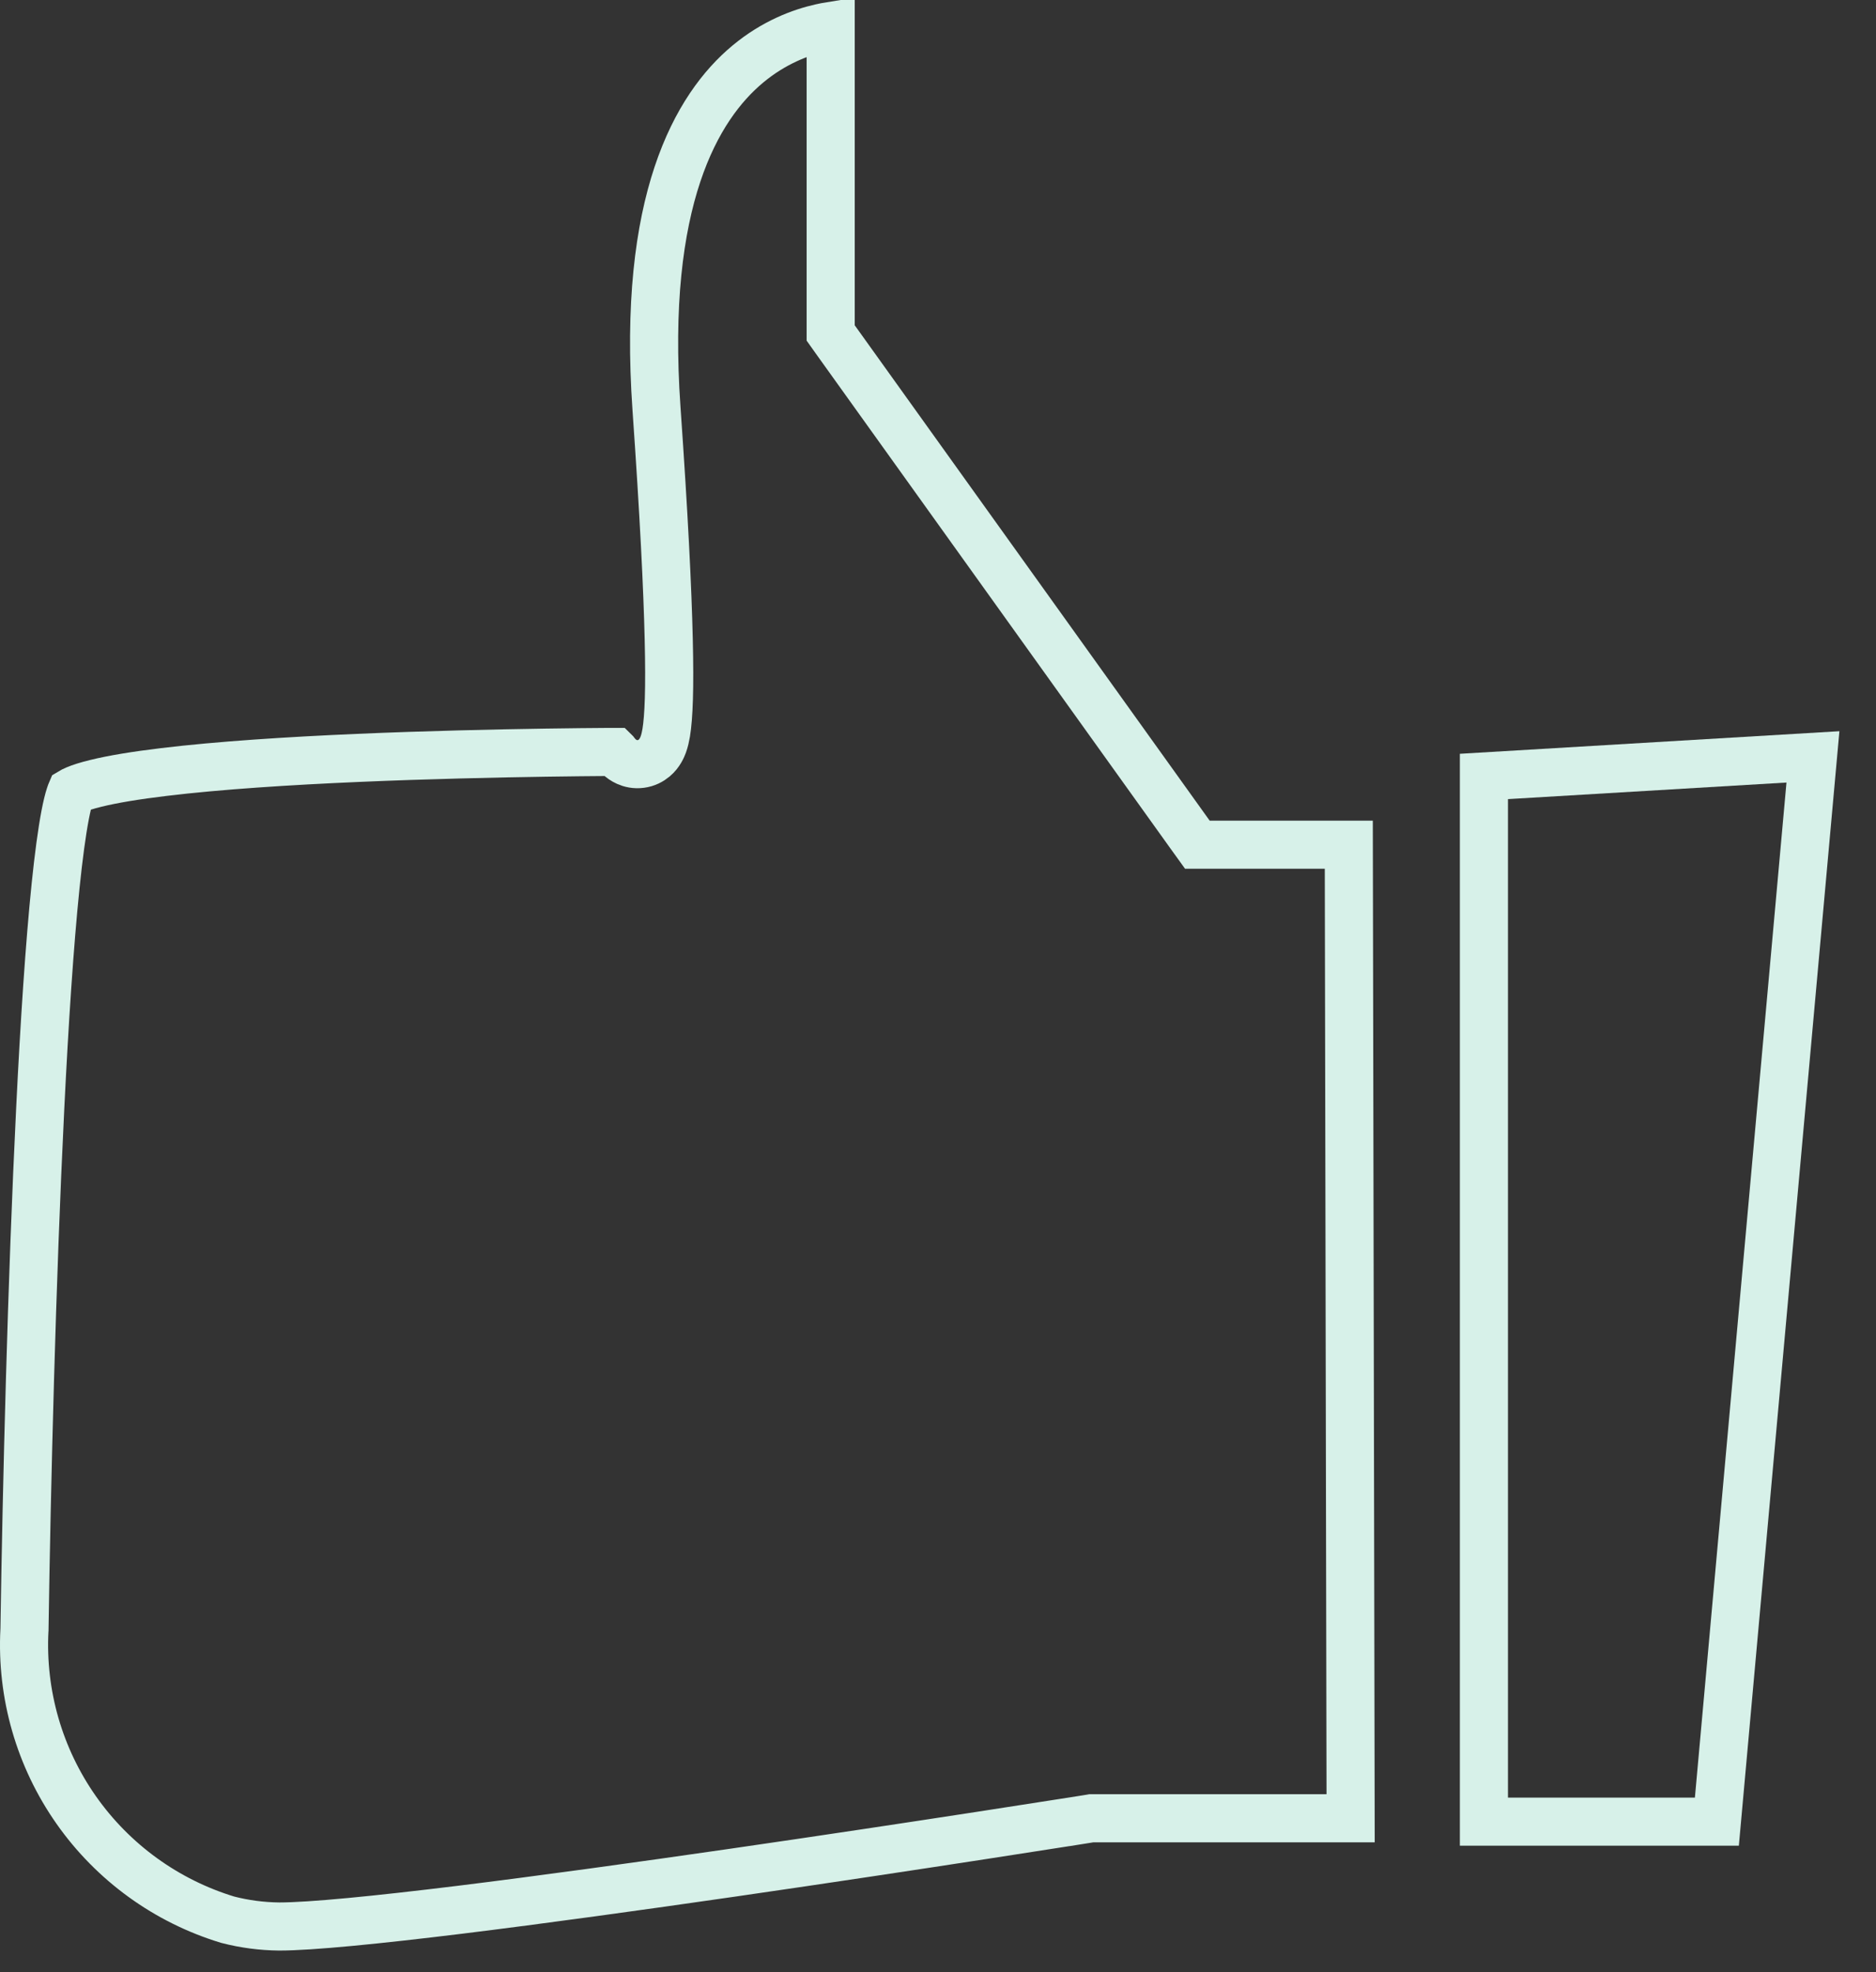
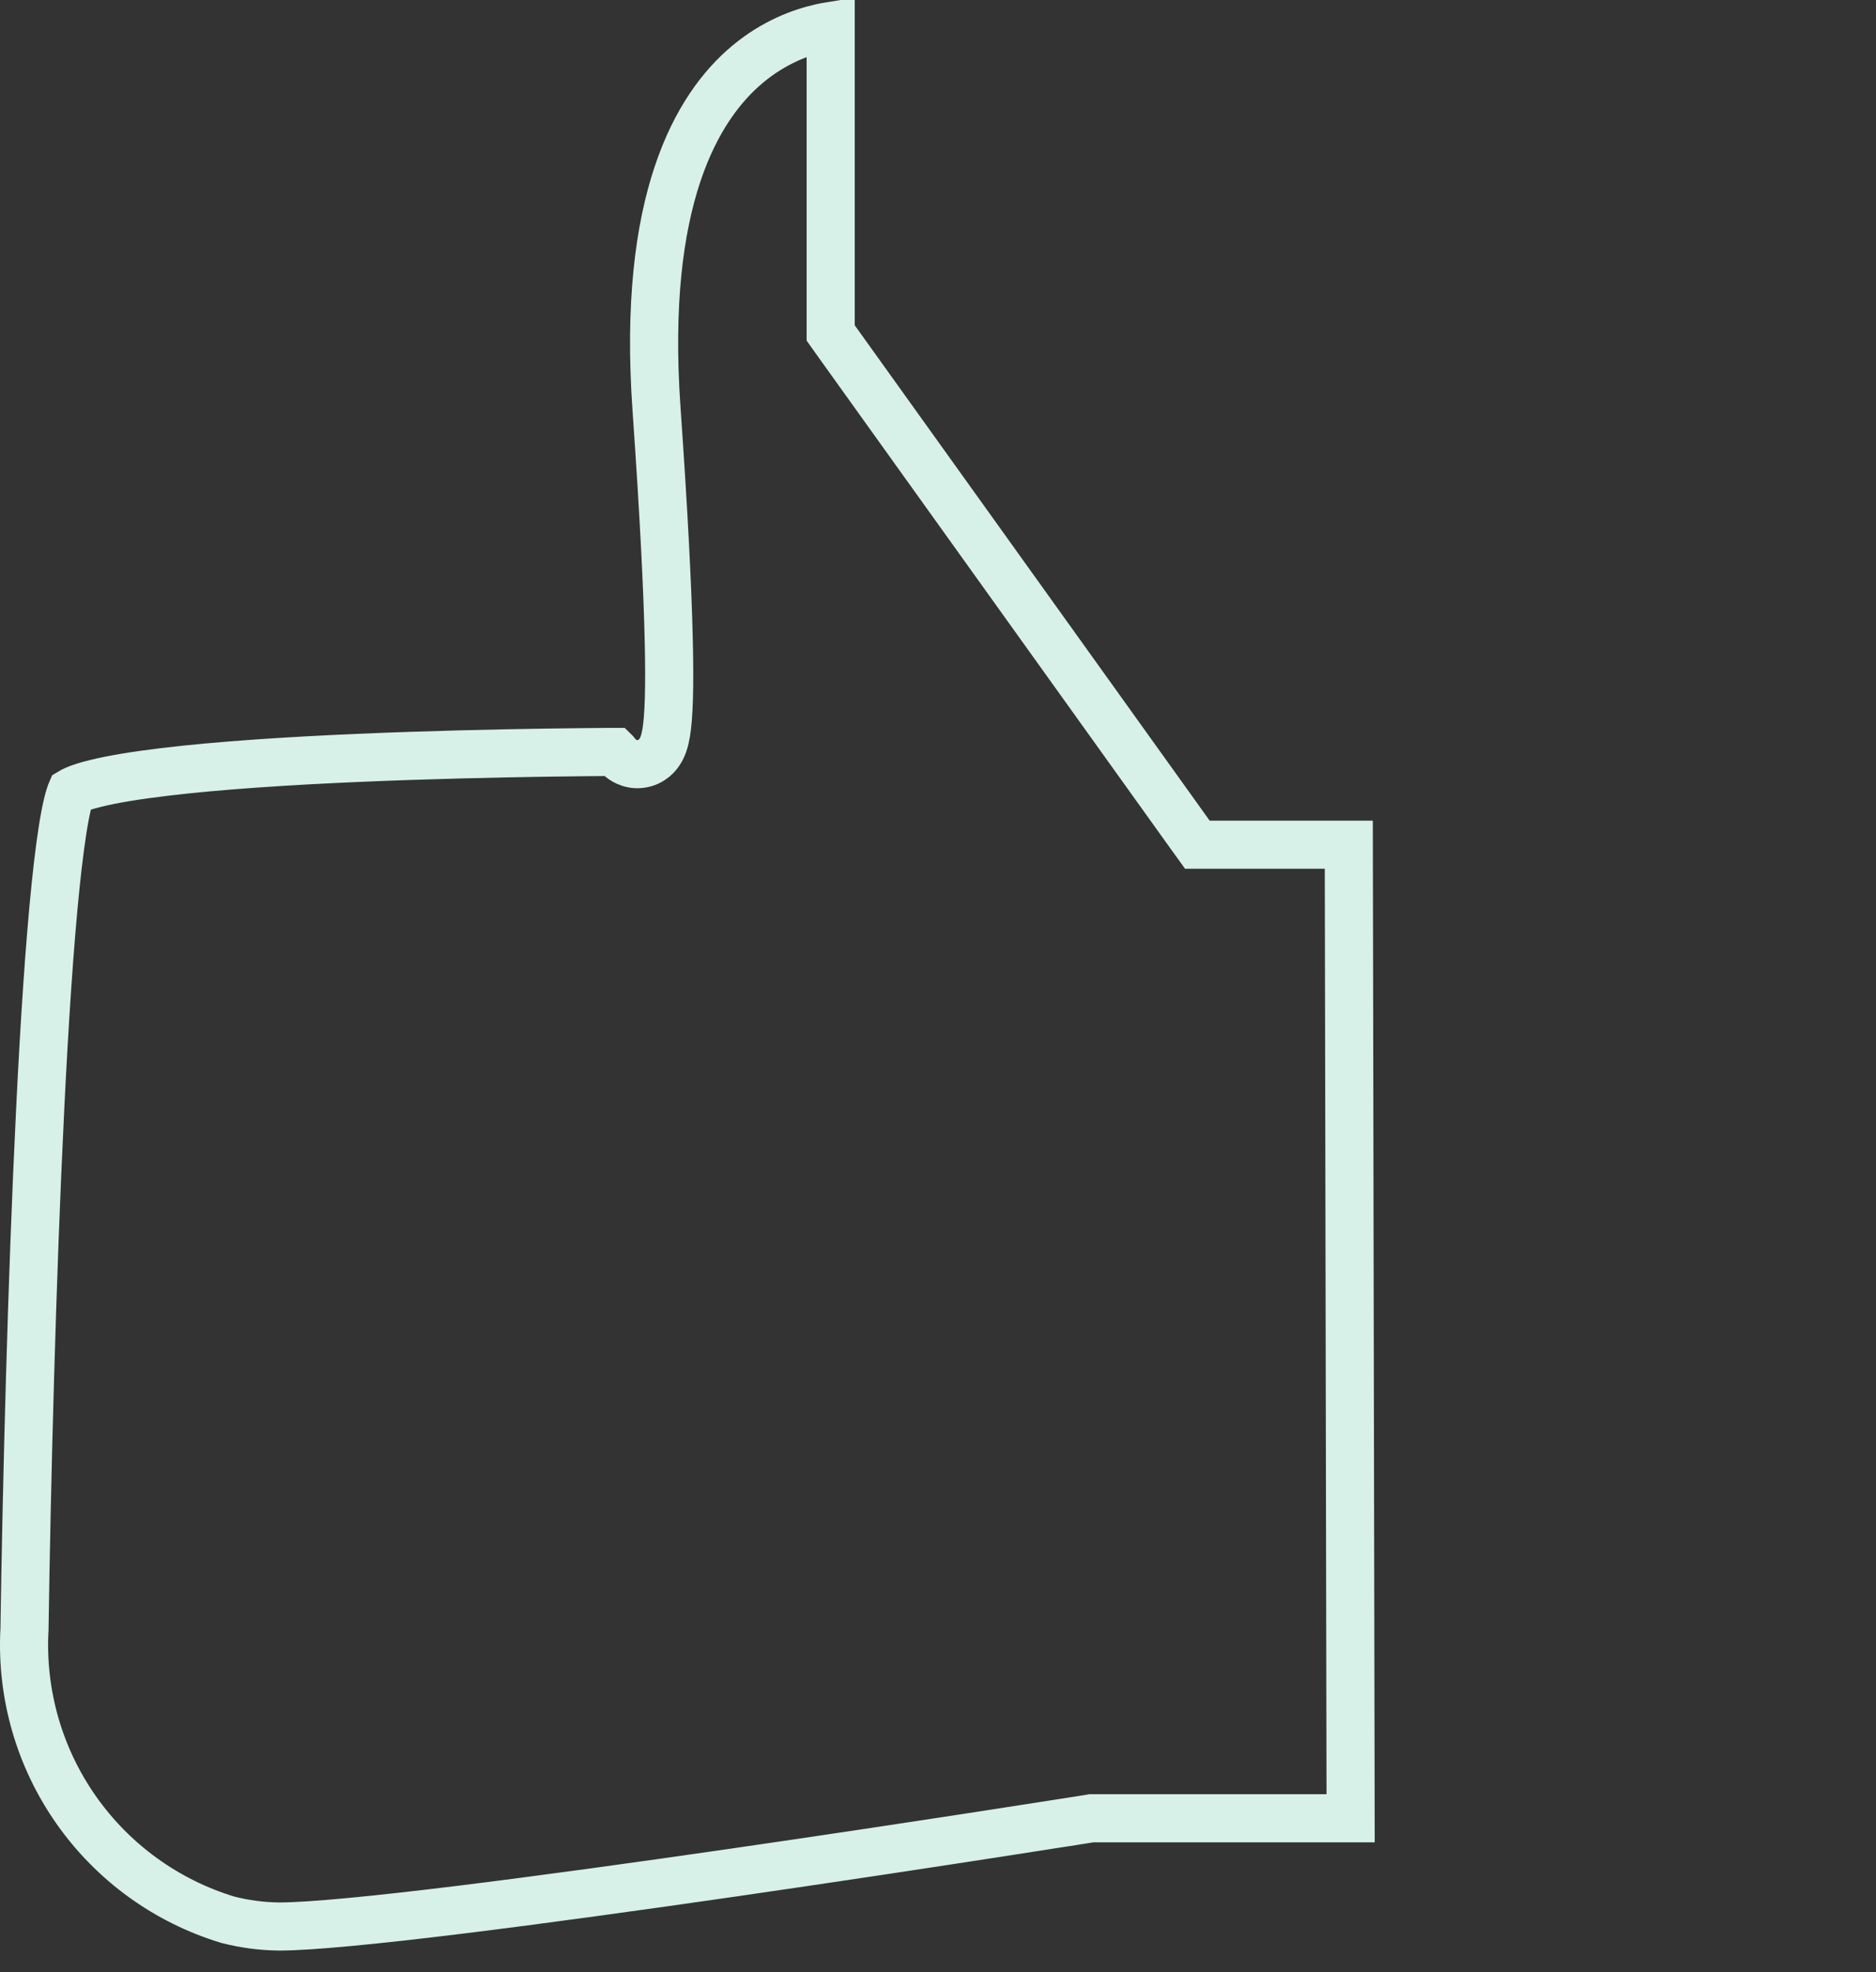
<svg xmlns="http://www.w3.org/2000/svg" width="39" height="41" viewBox="0 0 39 41" fill="none">
  <rect x="0" y="0" width="39" height="41" fill="#333333" stroke="none" />
  <path d="M28.078 37.801H22.729H22.689L22.65 37.808L22.729 38.301C22.65 37.808 22.65 37.808 22.65 37.808L22.65 37.808L22.648 37.808L22.64 37.809L22.61 37.814L22.491 37.833C22.387 37.849 22.234 37.873 22.038 37.904C21.645 37.966 21.082 38.053 20.397 38.159C19.027 38.37 17.172 38.651 15.231 38.932C13.289 39.213 11.264 39.493 9.552 39.704C7.83 39.915 6.459 40.051 5.802 40.051C5.441 40.047 5.083 40 4.734 39.91C3.46 39.523 2.352 38.721 1.586 37.631C0.818 36.539 0.439 35.221 0.508 33.888L0.509 33.878L0.509 33.869C0.554 30.882 0.659 26.633 0.836 23.045C0.924 21.25 1.031 19.627 1.156 18.412C1.219 17.803 1.285 17.307 1.354 16.946C1.389 16.765 1.422 16.63 1.453 16.536C1.464 16.5 1.474 16.476 1.48 16.462C1.495 16.453 1.524 16.437 1.573 16.416C1.67 16.375 1.806 16.331 1.987 16.287C2.346 16.198 2.83 16.119 3.405 16.05C4.552 15.911 6.009 15.818 7.45 15.756C8.889 15.694 10.301 15.663 11.355 15.647C11.881 15.639 12.318 15.635 12.622 15.633C12.682 15.633 12.736 15.633 12.785 15.633C12.787 15.635 12.788 15.637 12.79 15.64C12.819 15.68 12.896 15.779 13.03 15.839C13.106 15.873 13.207 15.898 13.323 15.882C13.439 15.867 13.532 15.816 13.599 15.76C13.716 15.662 13.767 15.537 13.79 15.475C13.817 15.399 13.836 15.315 13.85 15.232C13.903 14.908 13.927 14.317 13.902 13.284C13.878 12.24 13.803 10.713 13.648 8.497C13.344 4.166 14.481 2.219 15.546 1.332C16.089 0.88 16.648 0.672 17.069 0.578C17.14 0.562 17.207 0.549 17.269 0.539V6.761V6.922L17.362 7.053L24.742 17.353L24.892 17.561H25.149H28.04L28.078 37.801Z" stroke="#D7F1E9" />
-   <path d="M30.849 16.142L37.689 15.735L35.692 37.871H30.849V16.142Z" stroke="#D7F1E9" />
</svg>